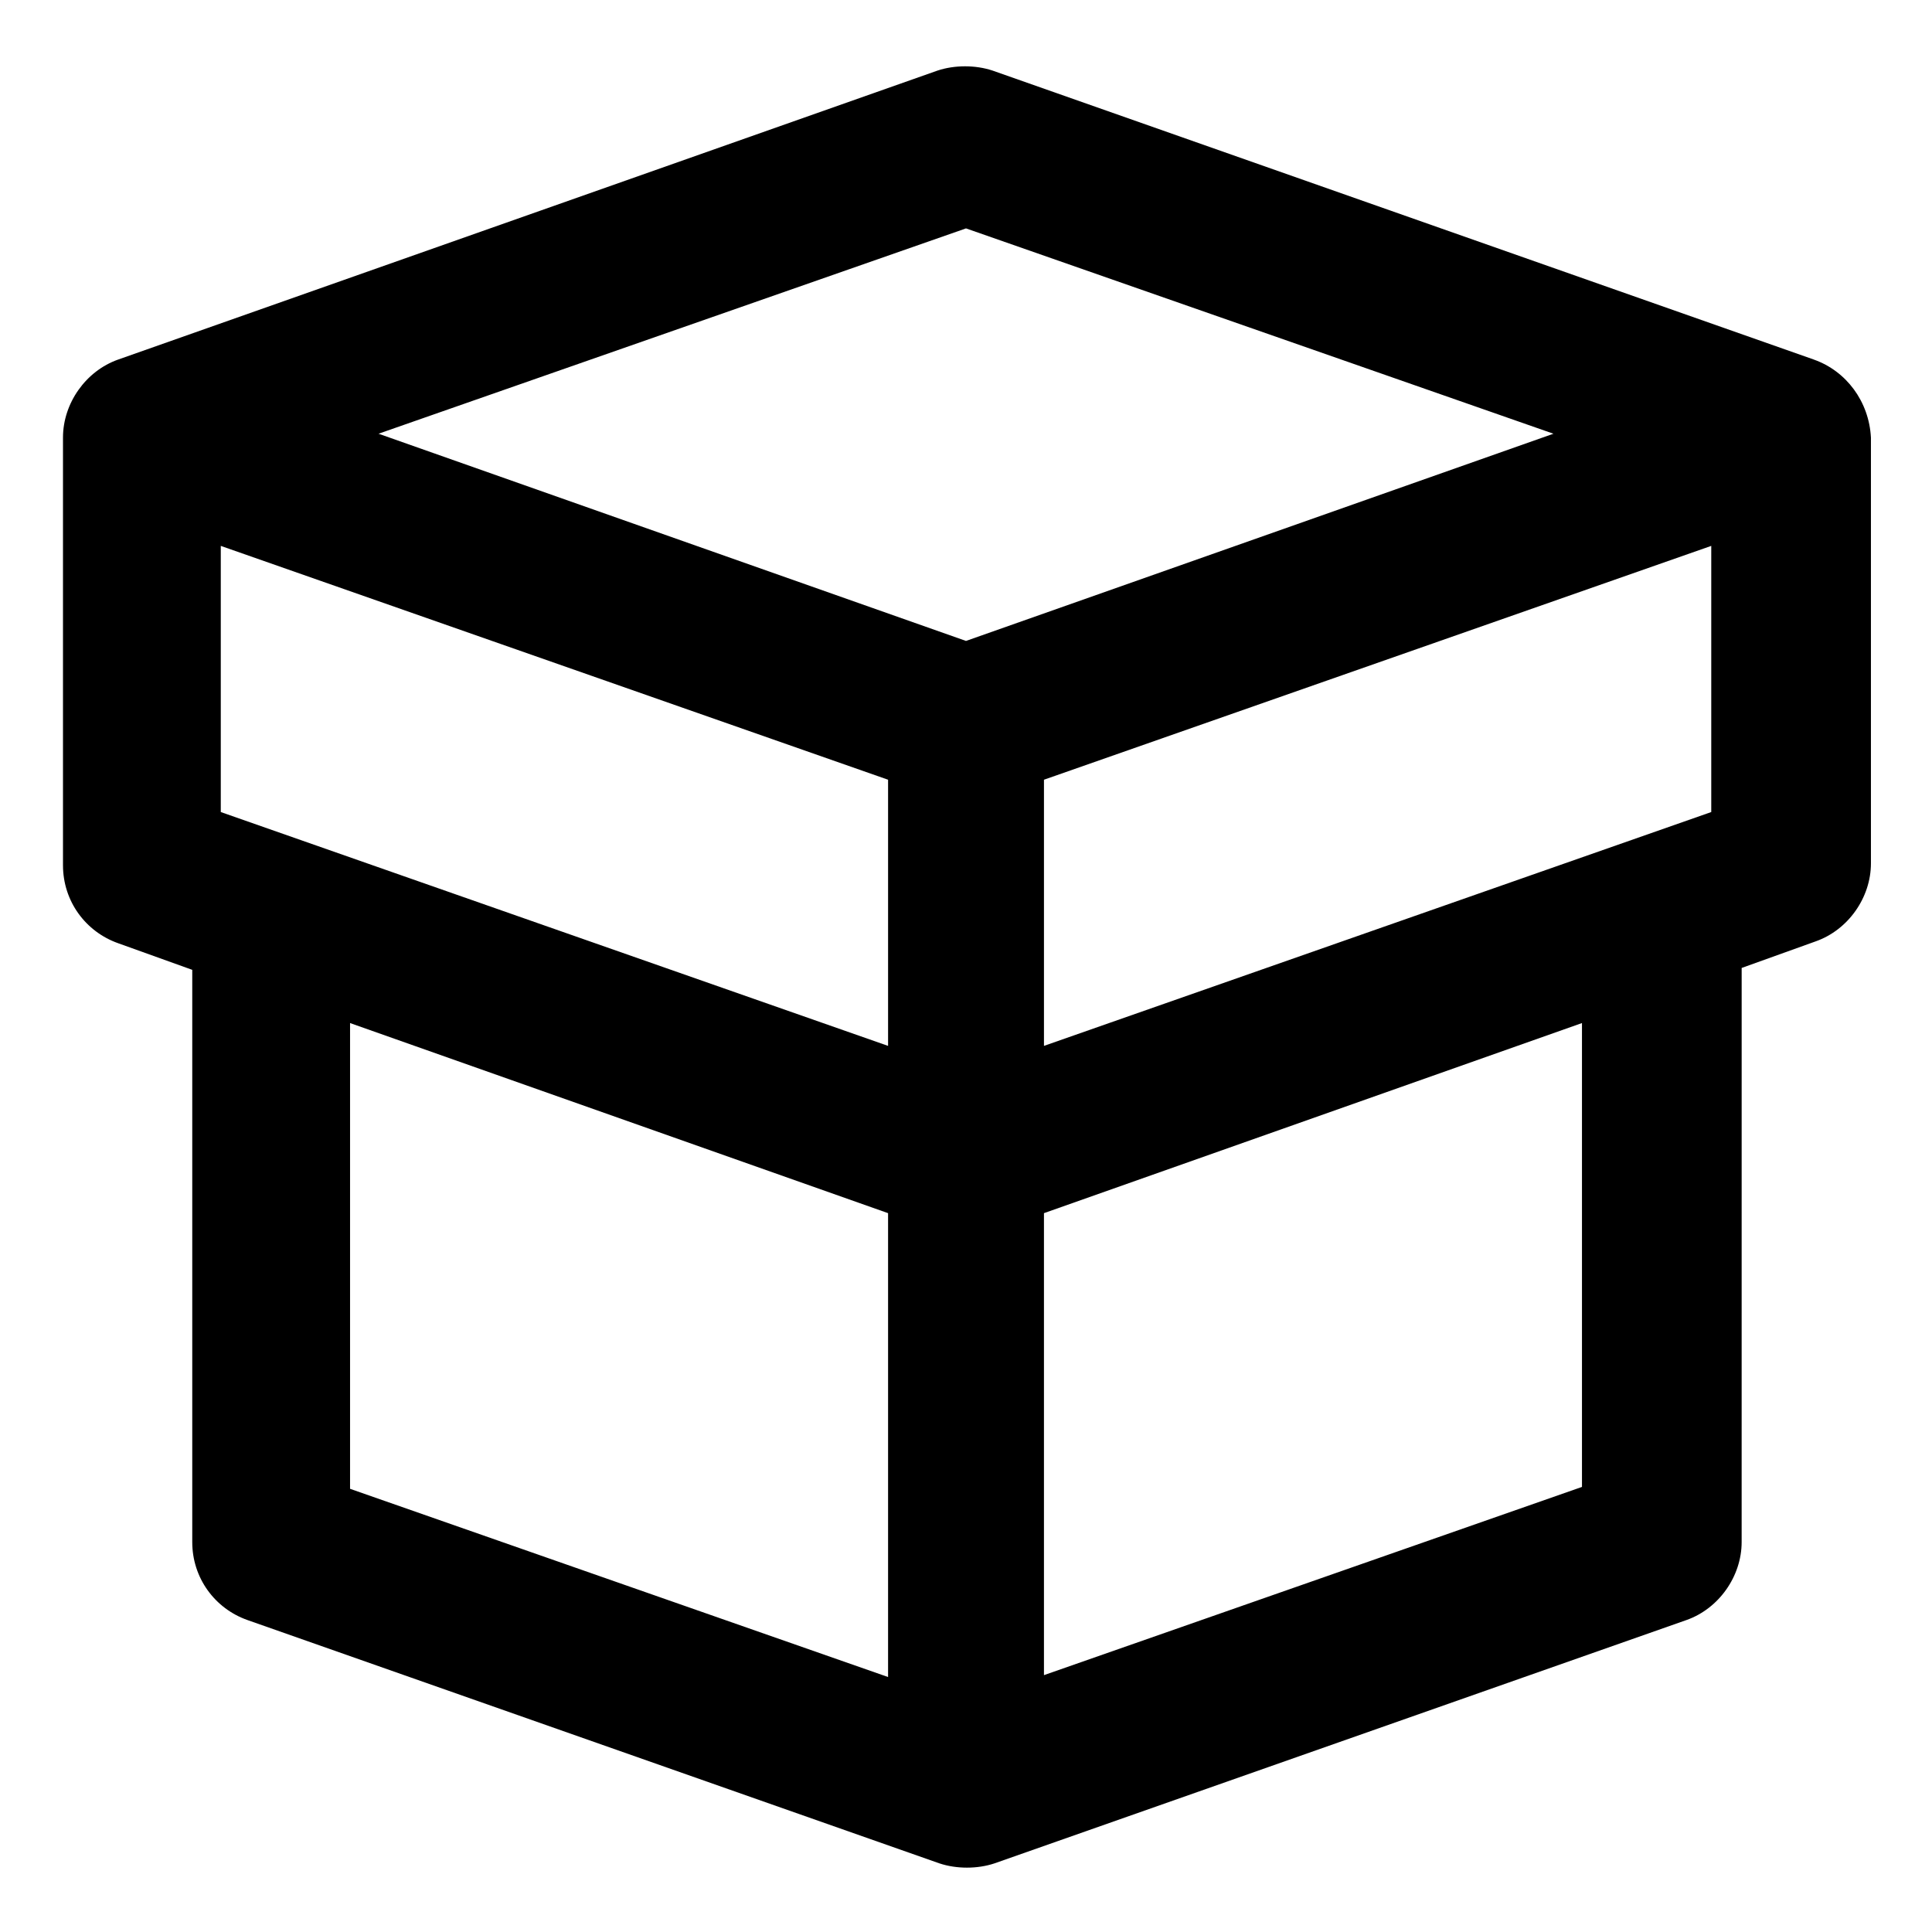
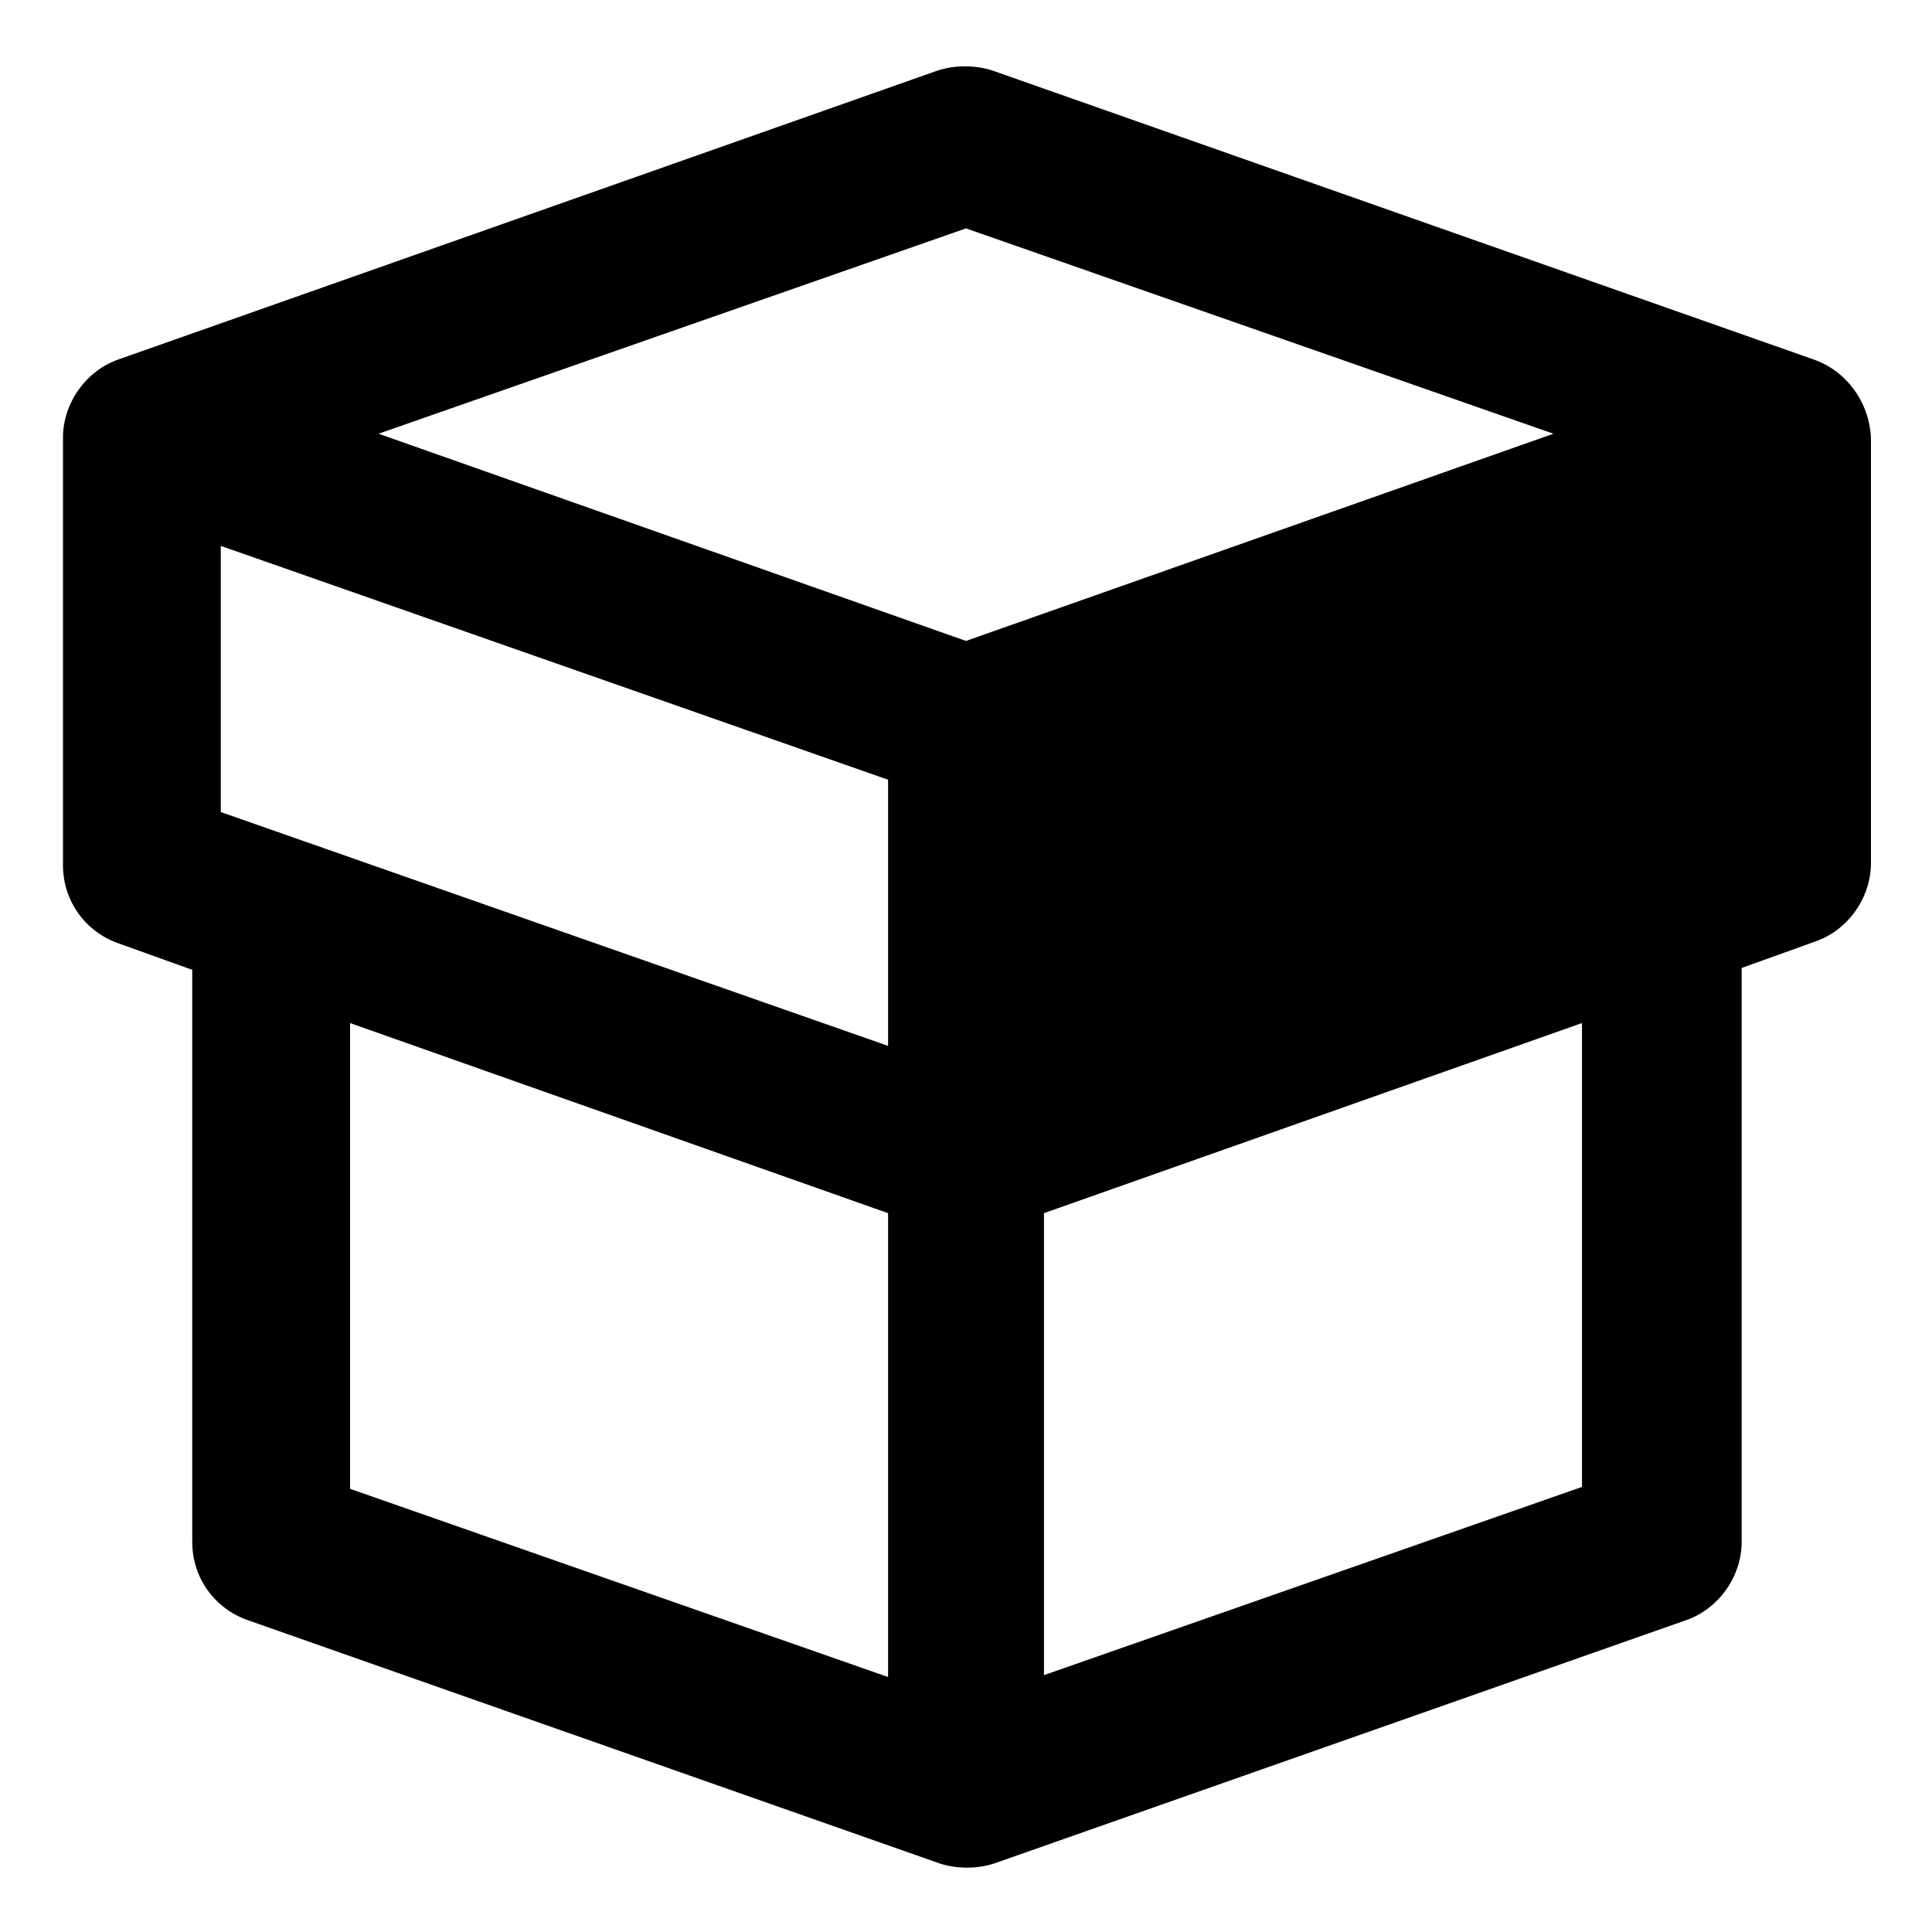
<svg xmlns="http://www.w3.org/2000/svg" fill="#000000" width="800px" height="800px" version="1.1" viewBox="144 144 512 512">
-   <path d="m624.7 239.29-217.65-76.582c-4.535-1.512-10.078-1.512-14.609 0l-217.14 76.582c-8.566 3.023-14.609 11.586-14.609 20.656v113.36c0 9.574 6.047 17.633 14.609 20.656l19.648 7.055v151.65c0 9.574 6.047 17.633 14.609 20.656l183.39 64.488c4.535 1.512 10.078 1.512 14.609 0l183.39-64.488c8.566-3.023 14.609-11.586 14.609-20.656l0.004-152.15 19.648-7.055c8.566-3.023 14.609-11.586 14.609-20.656v-112.85c-0.504-9.574-6.551-17.637-15.113-20.656zm-204.04 181.88v-70.535l176.84-61.969v70.535zm-218.15-61.969v-70.535l176.84 61.969v70.535zm353.17-100.26-155.68 54.914-155.68-54.914 155.68-54.414zm-318.91 156.18 142.58 50.379v122.93l-142.58-49.879zm326.47 122.93-142.58 49.879v-122.43l142.58-50.379z" />
+   <path d="m624.7 239.29-217.65-76.582c-4.535-1.512-10.078-1.512-14.609 0l-217.14 76.582c-8.566 3.023-14.609 11.586-14.609 20.656v113.36c0 9.574 6.047 17.633 14.609 20.656l19.648 7.055v151.65c0 9.574 6.047 17.633 14.609 20.656l183.39 64.488c4.535 1.512 10.078 1.512 14.609 0l183.39-64.488c8.566-3.023 14.609-11.586 14.609-20.656l0.004-152.15 19.648-7.055c8.566-3.023 14.609-11.586 14.609-20.656v-112.85c-0.504-9.574-6.551-17.637-15.113-20.656zm-204.04 181.88v-70.535v70.535zm-218.15-61.969v-70.535l176.84 61.969v70.535zm353.17-100.26-155.68 54.914-155.68-54.914 155.68-54.414zm-318.91 156.18 142.58 50.379v122.93l-142.58-49.879zm326.47 122.93-142.58 49.879v-122.43l142.58-50.379z" />
</svg>